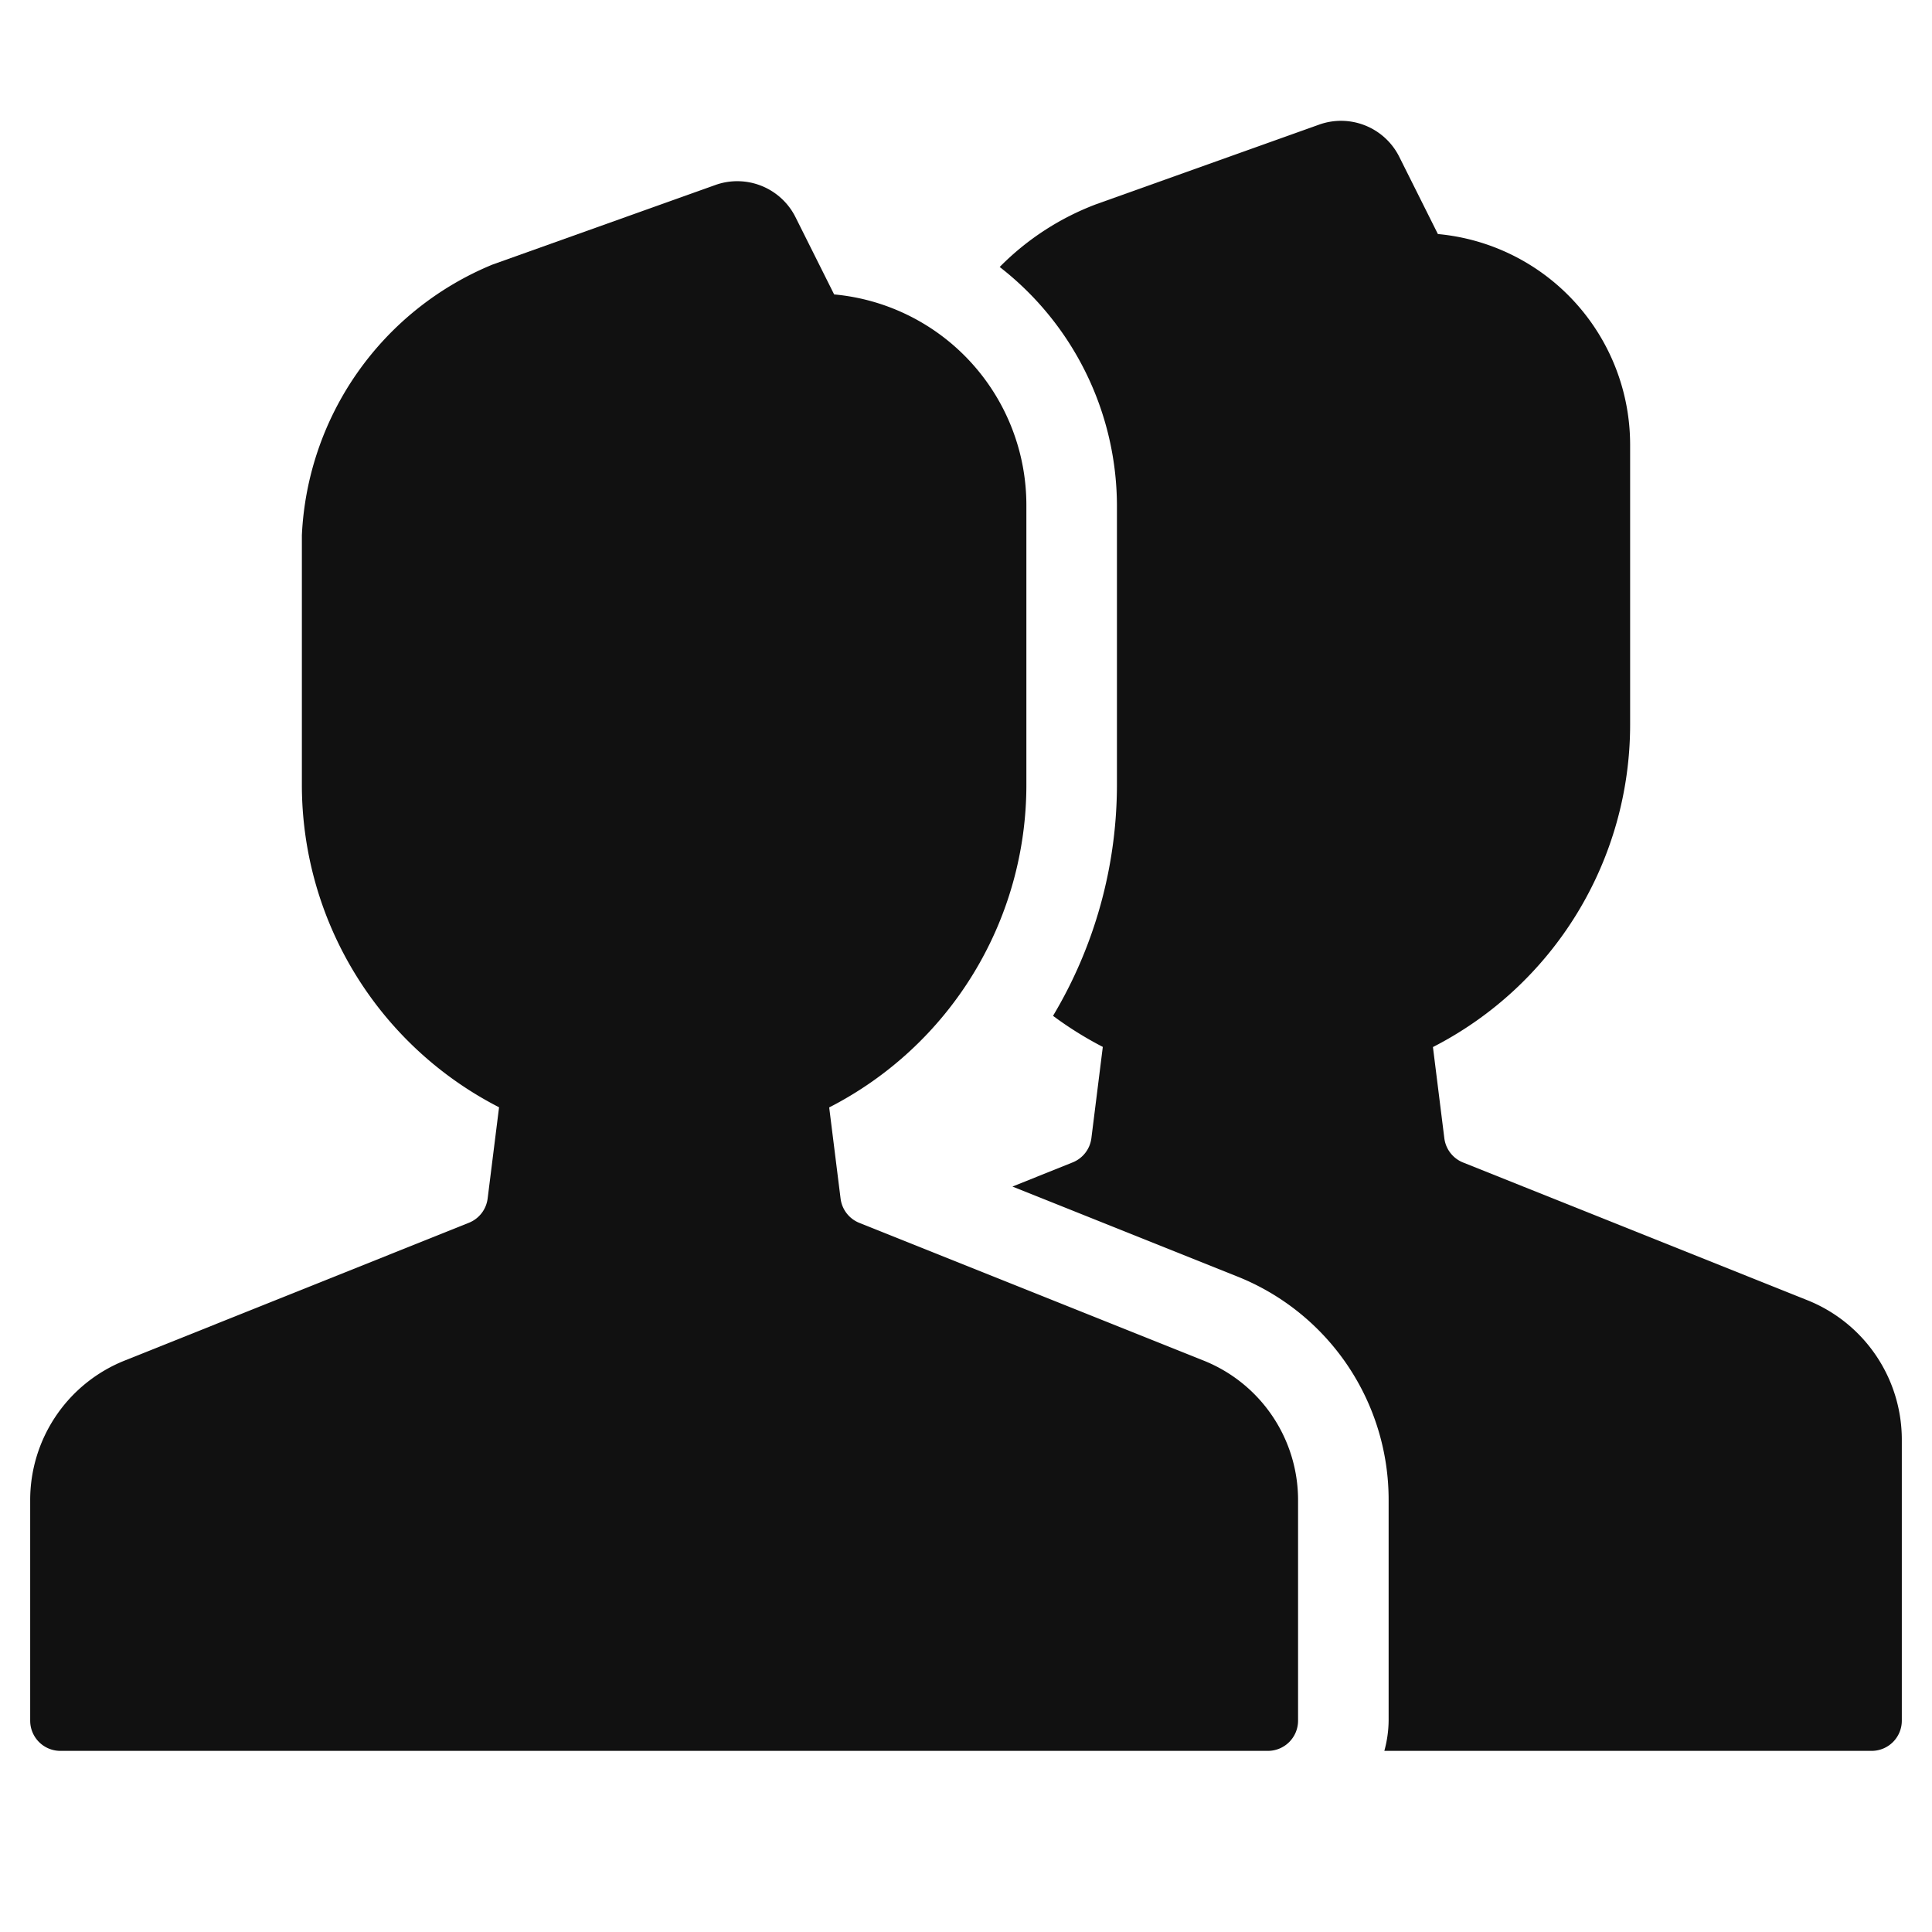
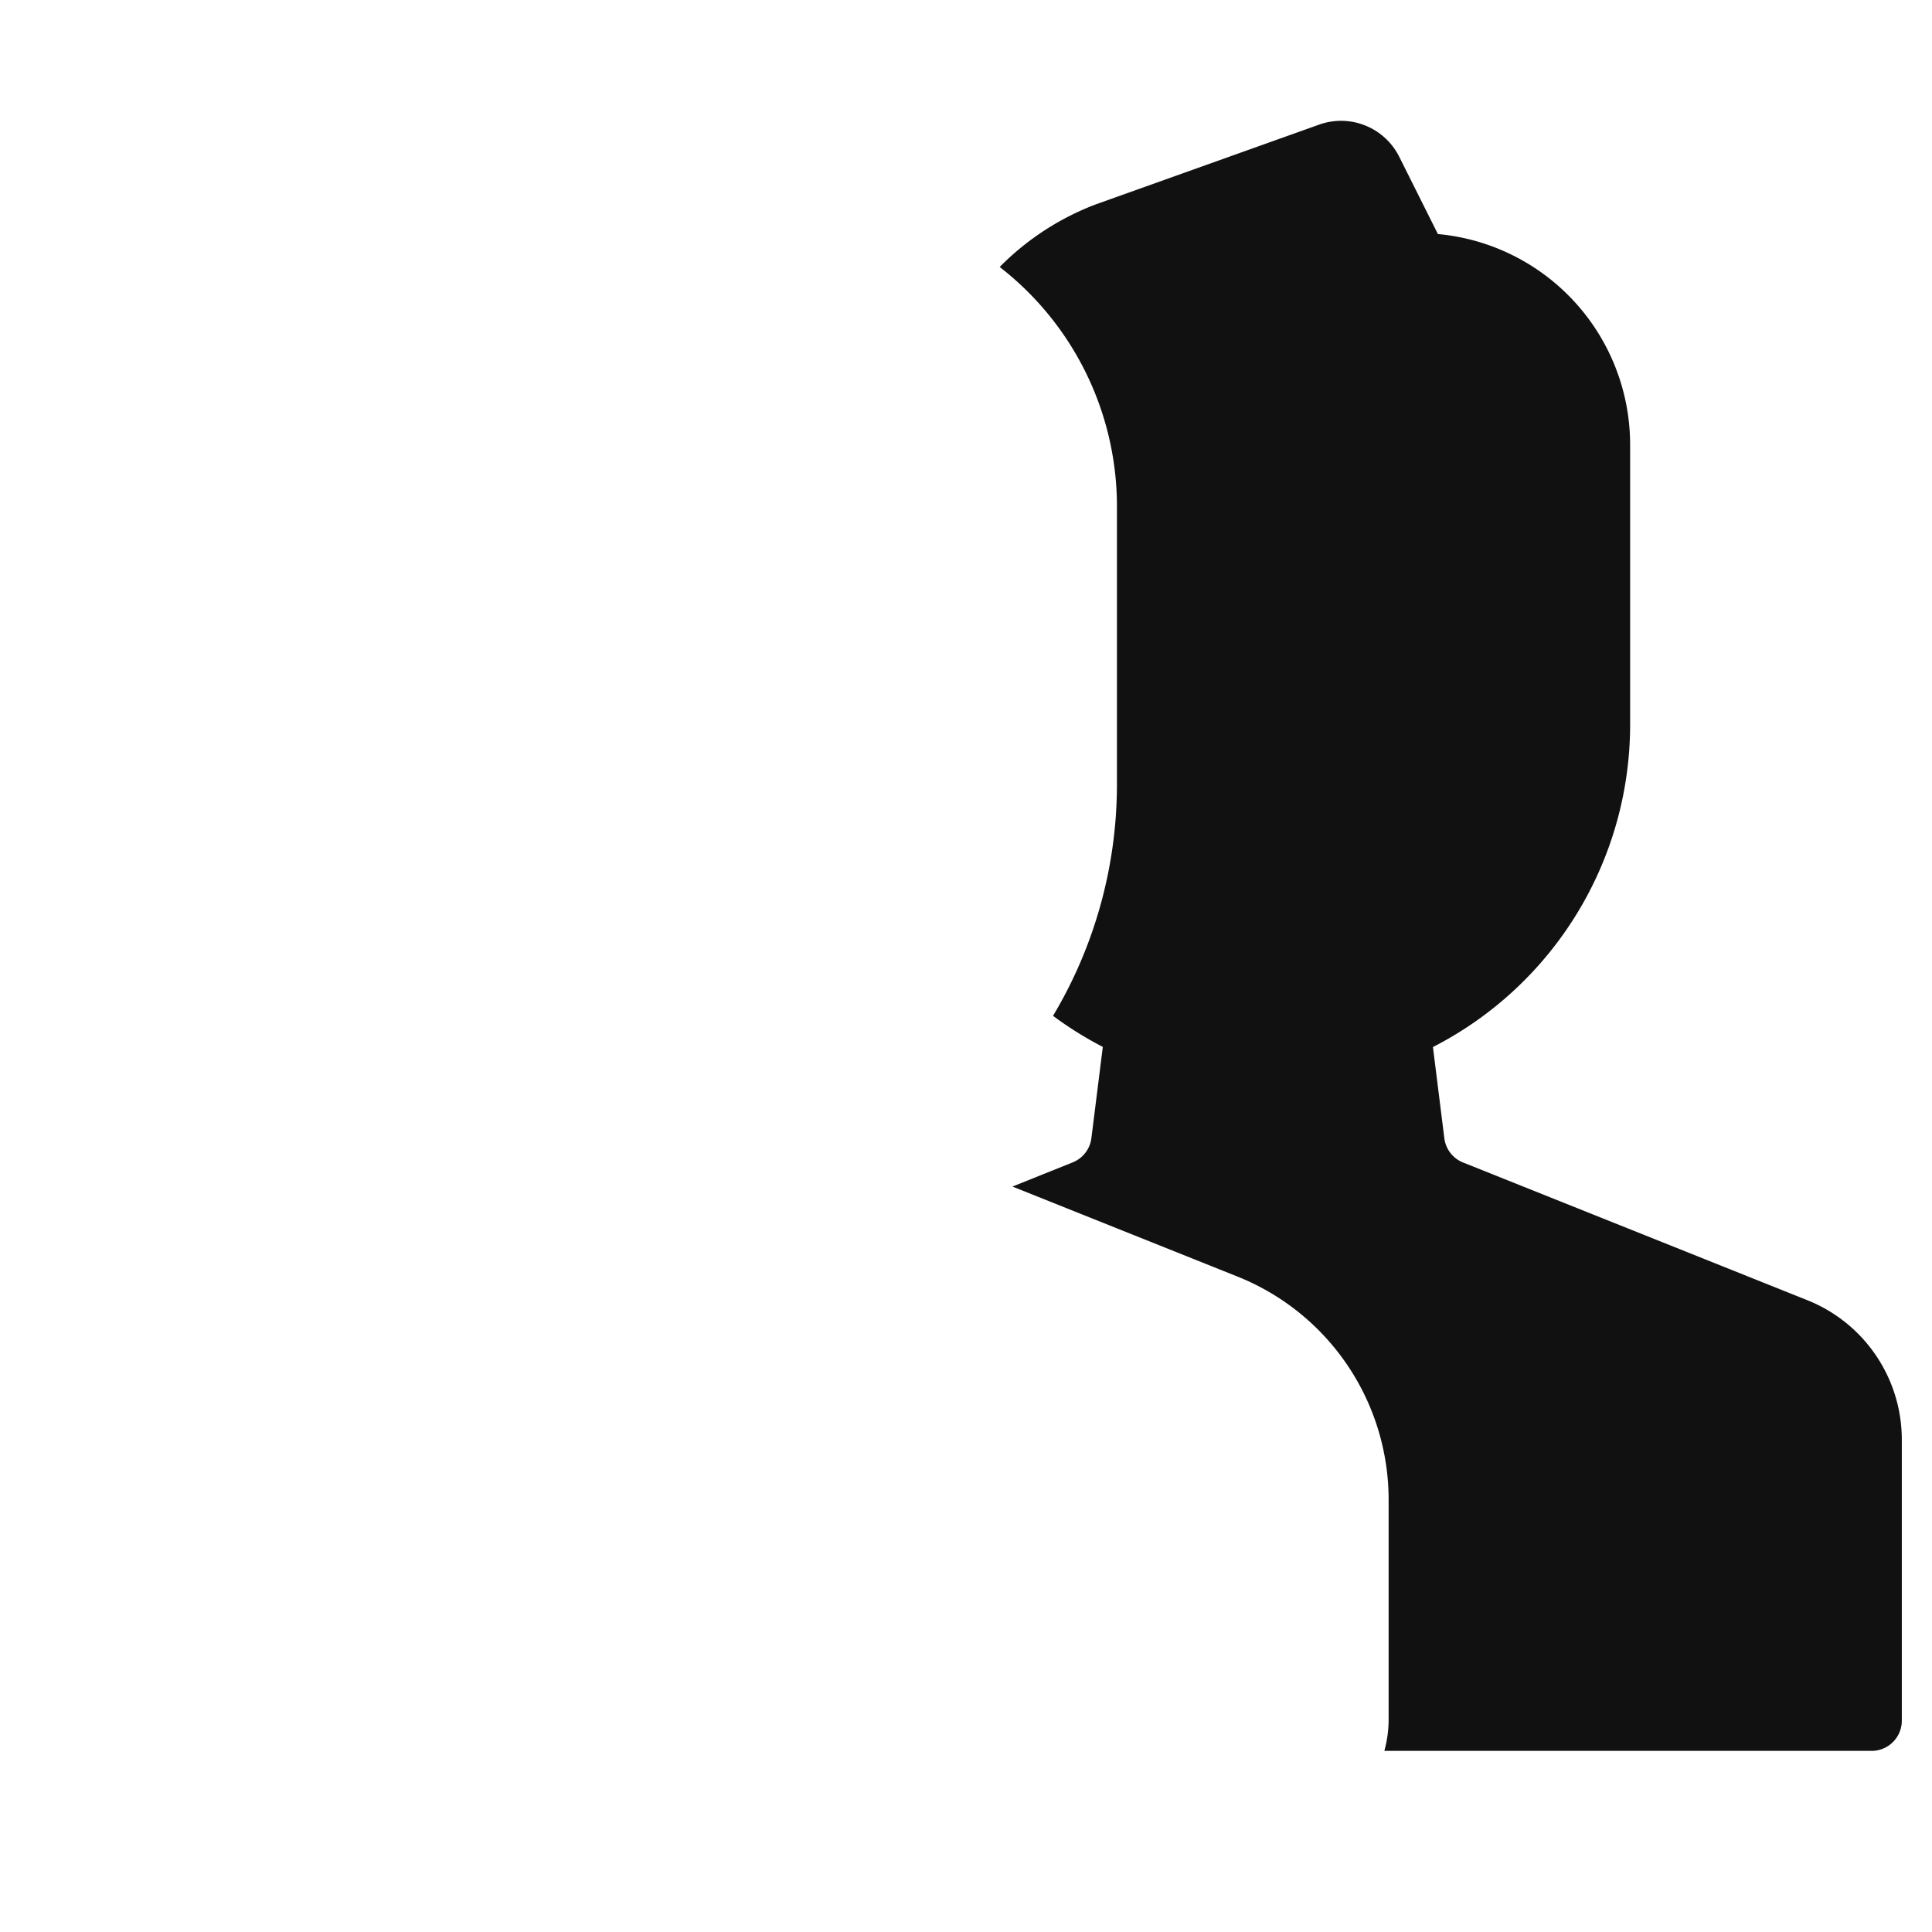
<svg xmlns="http://www.w3.org/2000/svg" viewBox="0 0 64 64" width="64" height="64">
  <g class="nc-icon-wrapper" stroke="none" fill="#111111">
    <path d="M59.856,43.065,48.468,38.51a1,1,0,0,1-.622-.8l-.378-3.025A12,12,0,0,0,54,24V14.725a7.009,7.009,0,0,0-6.368-6.972L46.341,5.172a2.157,2.157,0,0,0-2.617-1.053L36.316,6.764a8.908,8.908,0,0,0-3.2,2.08A10.039,10.039,0,0,1,37,16.725V26a14.948,14.948,0,0,1-2.117,7.651,12.033,12.033,0,0,0,1.649,1.029L36.154,37.7a1,1,0,0,1-.621.806l-1.994.8,7.432,2.973A7.962,7.962,0,0,1,46,49.708V57a3.939,3.939,0,0,1-.142,1H62a1,1,0,0,0,1-1V47.708A4.975,4.975,0,0,0,59.856,43.065Z" data-color="color-2" />
-     <path d="M39.856,45.065,28.468,40.51a1,1,0,0,1-.622-.8l-.378-3.025A12,12,0,0,0,34,26V16.725a7.009,7.009,0,0,0-6.368-6.972L26.341,7.172a2.157,2.157,0,0,0-2.617-1.053L16.316,8.764A10.209,10.209,0,0,0,10,17.729V26a12,12,0,0,0,6.532,10.68L16.154,39.7a1,1,0,0,1-.621.806L4.144,45.065A4.975,4.975,0,0,0,1,49.708V57a1,1,0,0,0,1,1H42a1,1,0,0,0,1-1V49.708A4.975,4.975,0,0,0,39.856,45.065Z" fill="#111111" />
  </g>
</svg>